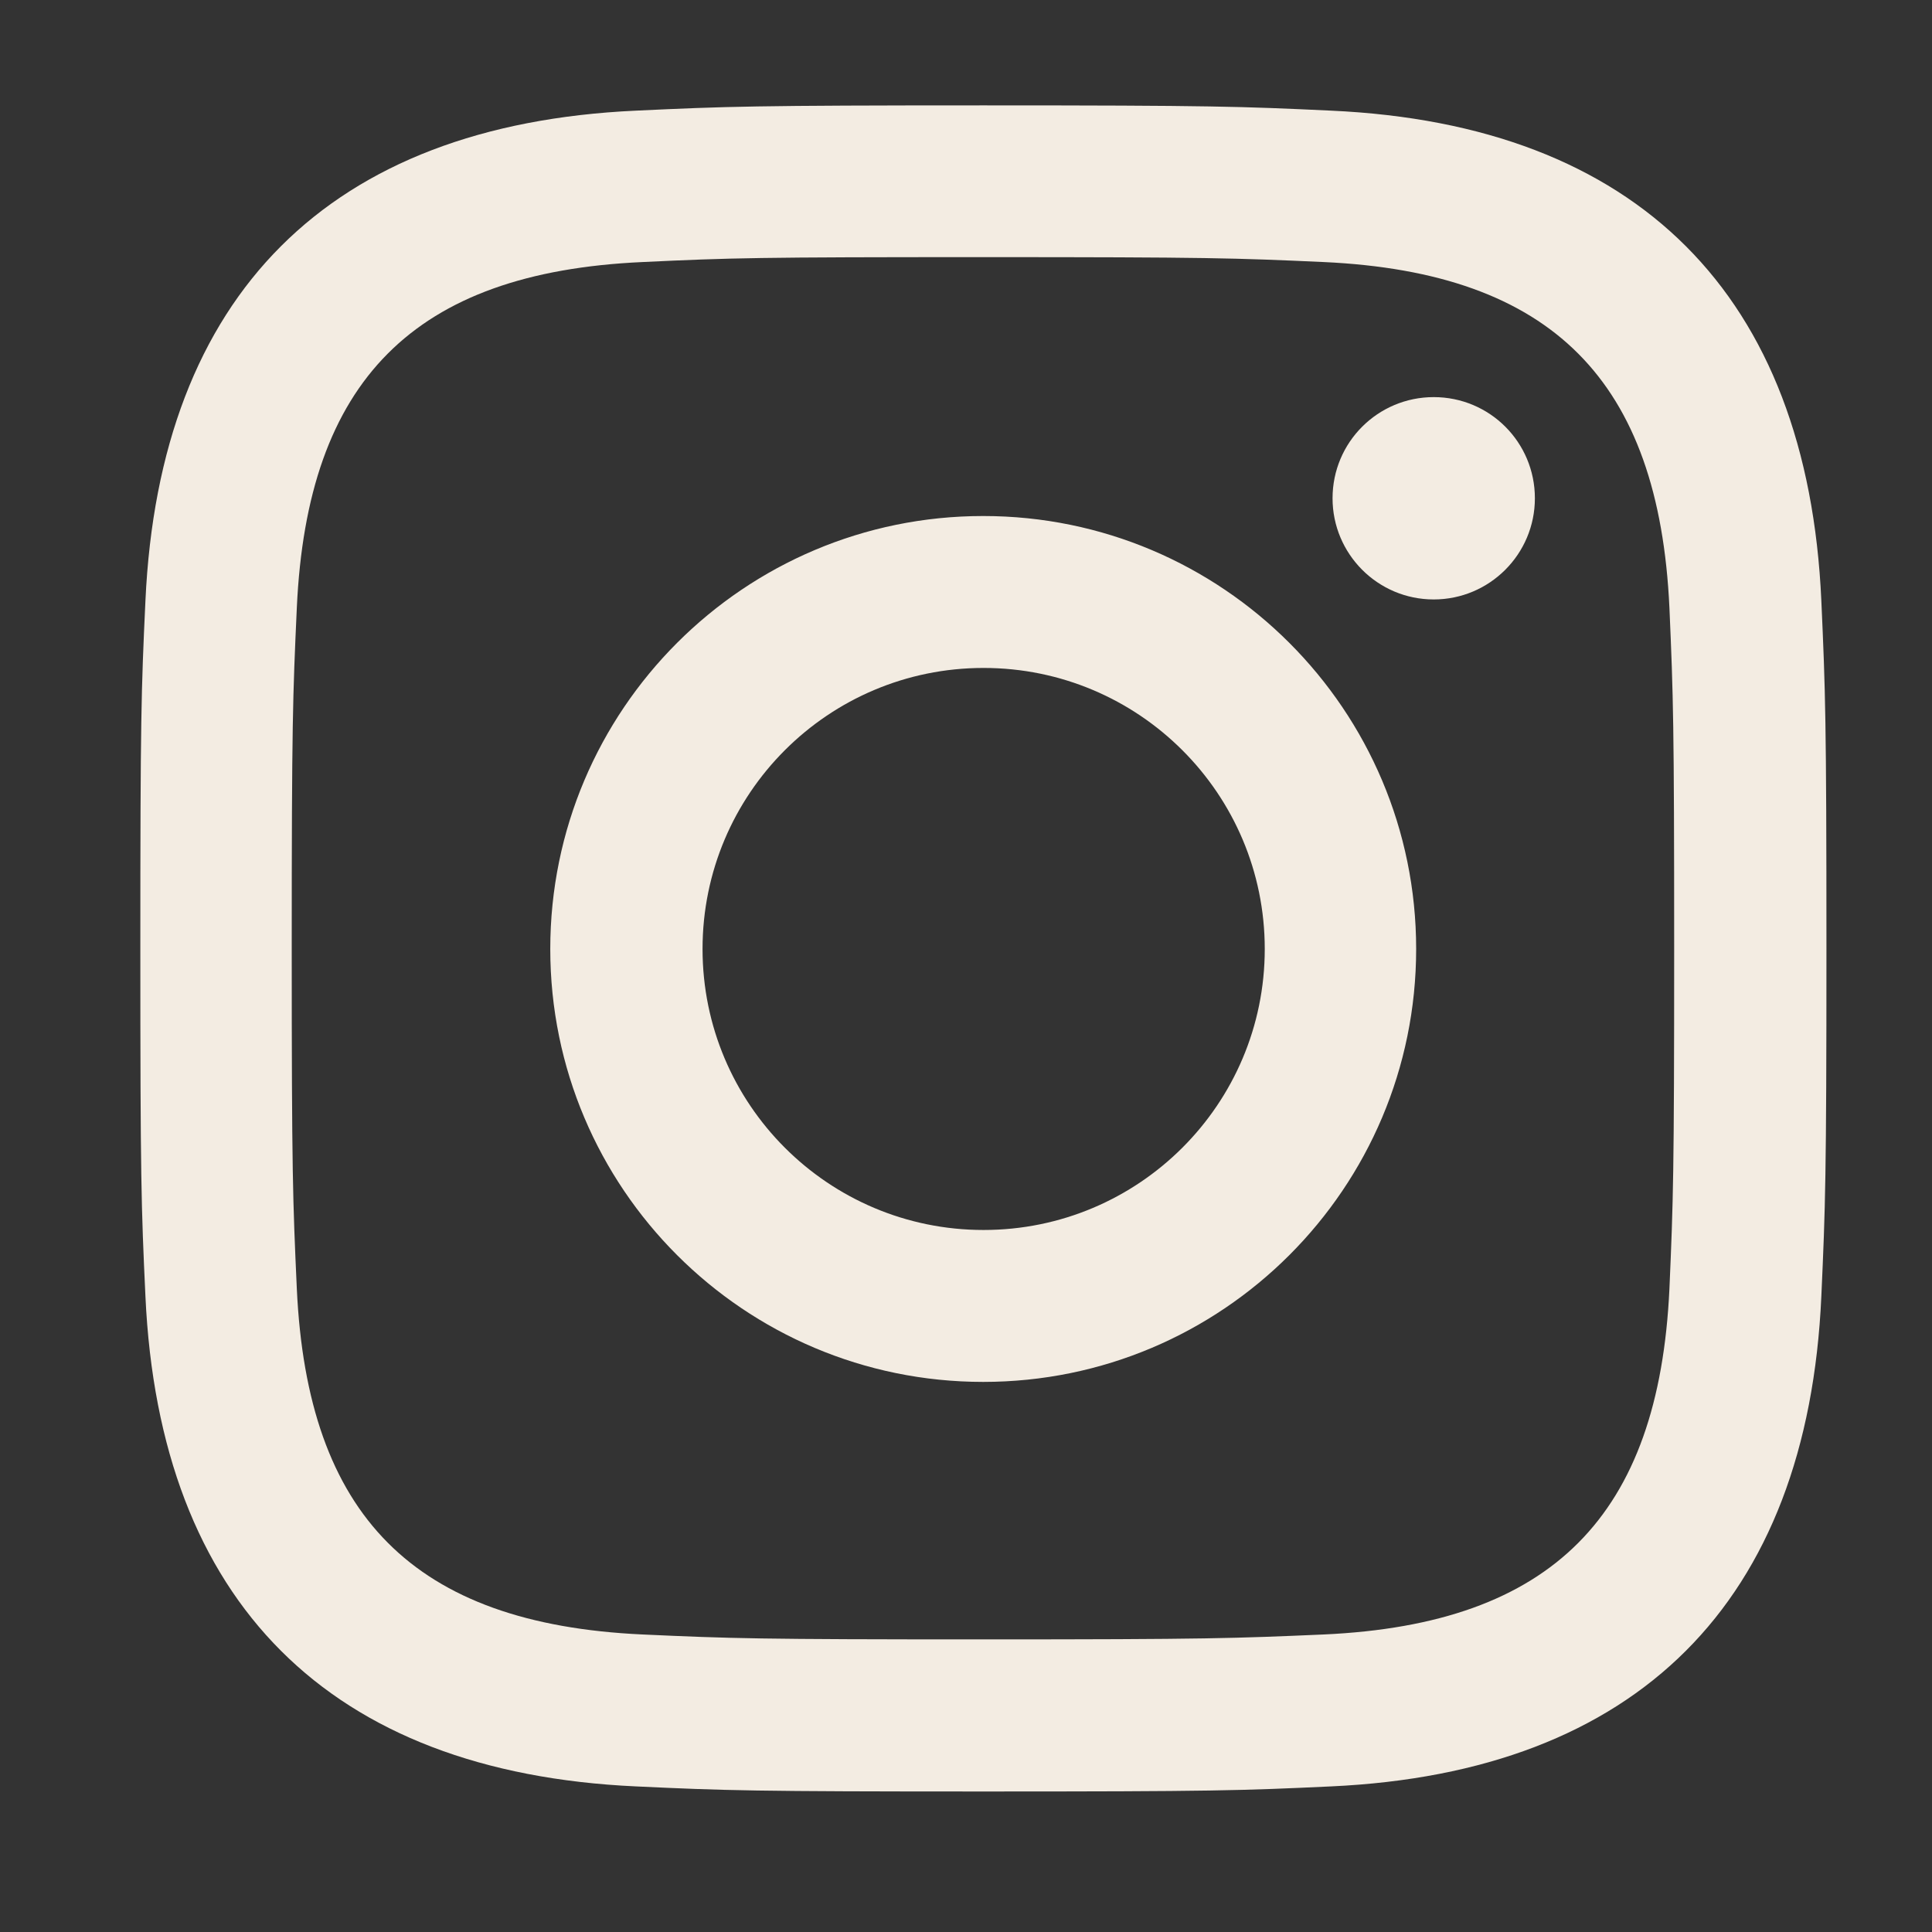
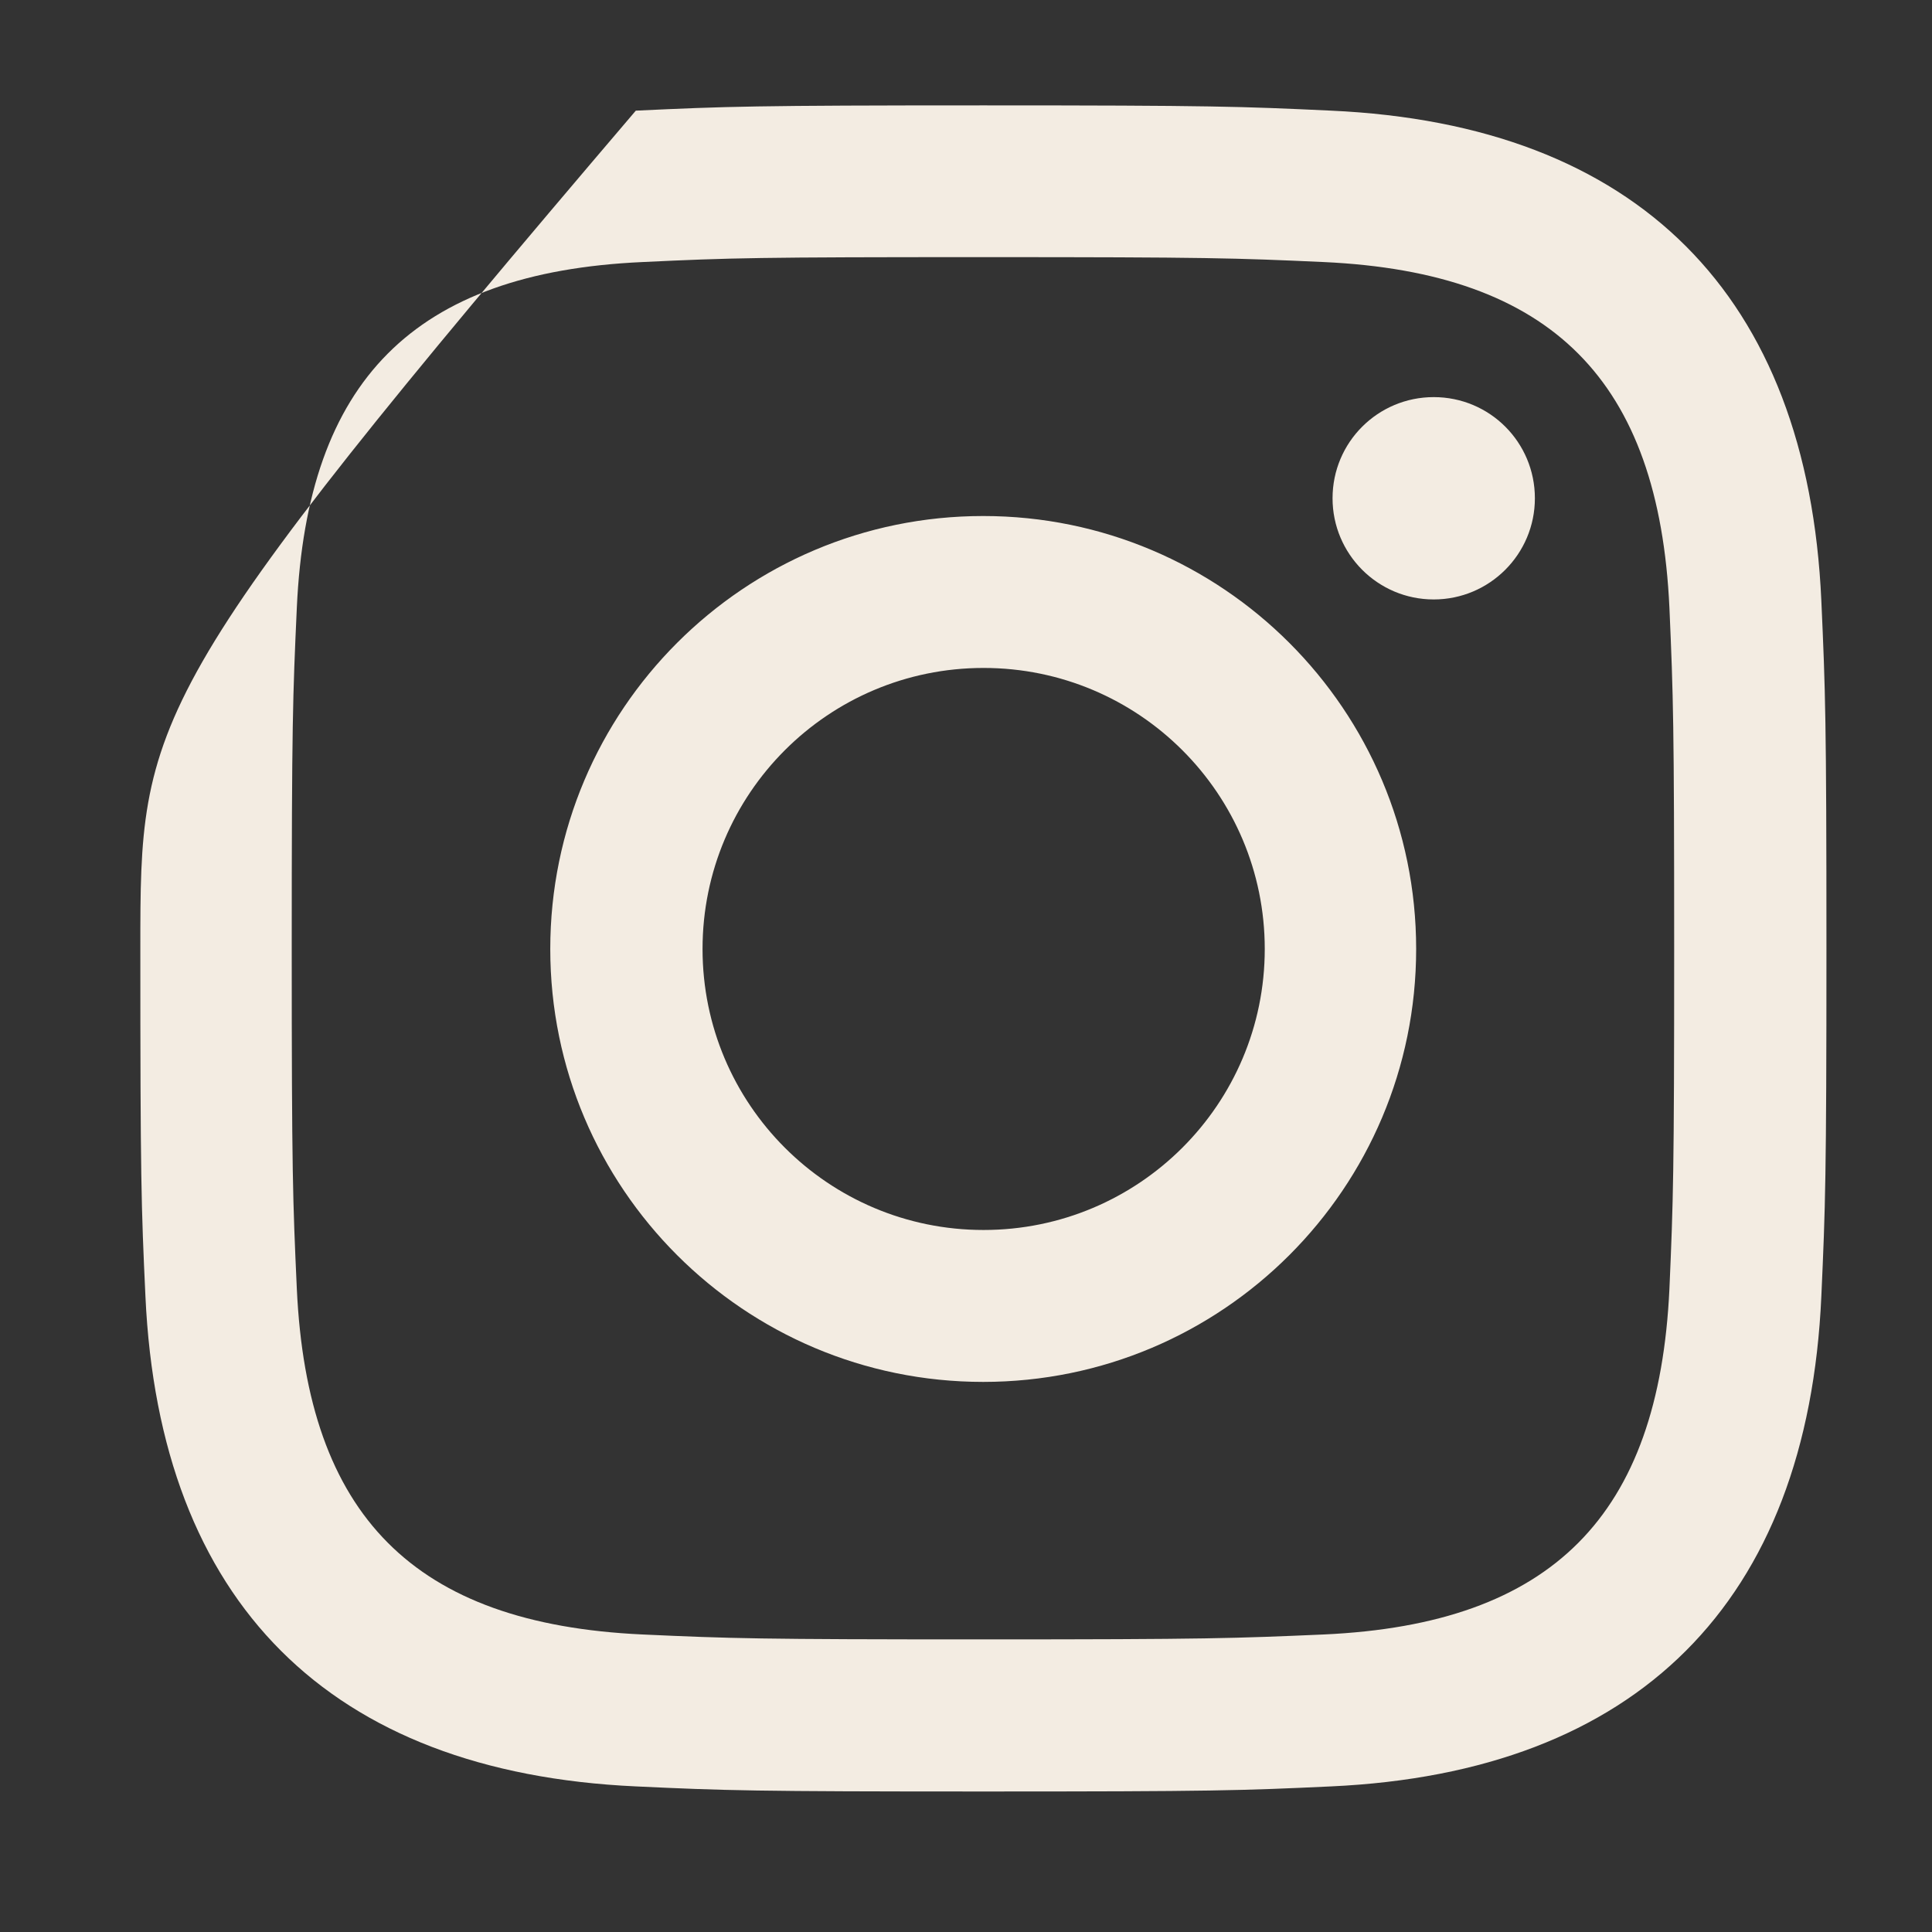
<svg xmlns="http://www.w3.org/2000/svg" width="11" height="11" viewBox="0 0 11 11" fill="none">
  <rect x="0" y="0" width="11" height="11" fill="#333333" stroke="none" />
-   <path fill-rule="evenodd" clip-rule="evenodd" d="M5.599 0.6C4.295 0.6 4.132 0.606 3.62 0.63C1.876 0.71 0.908 1.677 0.828 3.421C0.804 3.934 0.799 4.097 0.799 5.4C0.799 6.704 0.804 6.868 0.828 7.38C0.908 9.123 1.876 10.091 3.62 10.171C4.132 10.195 4.295 10.2 5.599 10.2C6.903 10.2 7.066 10.195 7.579 10.171C9.32 10.091 10.292 9.124 10.37 7.38C10.393 6.868 10.399 6.704 10.399 5.4C10.399 4.097 10.393 3.934 10.37 3.421C10.292 1.68 9.323 0.709 7.579 0.63C7.066 0.606 6.903 0.6 5.599 0.6ZM5.597 1.464C6.878 1.464 7.03 1.469 7.537 1.492C8.838 1.552 9.445 2.168 9.505 3.46C9.527 3.966 9.532 4.117 9.532 5.399C9.532 6.68 9.527 6.832 9.505 7.338C9.445 8.628 8.839 9.247 7.537 9.306C7.03 9.328 6.879 9.334 5.597 9.334C4.315 9.334 4.163 9.329 3.658 9.306C2.353 9.246 1.75 8.627 1.69 7.338C1.667 6.832 1.661 6.68 1.661 5.399C1.661 4.117 1.667 3.965 1.69 3.46C1.749 2.168 2.355 1.551 3.658 1.492C4.163 1.468 4.315 1.464 5.597 1.464ZM3.133 5.403C3.133 4.042 4.237 2.938 5.598 2.938C6.959 2.938 8.063 4.042 8.063 5.403C8.063 6.765 6.959 7.868 5.598 7.868C4.237 7.868 3.133 6.765 3.133 5.403ZM5.6 7.003C4.716 7.003 4 6.287 4 5.403C4 4.519 4.716 3.803 5.6 3.803C6.484 3.803 7.201 4.519 7.201 5.403C7.201 6.287 6.484 7.003 5.6 7.003ZM7.587 2.837C7.587 2.518 7.845 2.261 8.163 2.261C8.482 2.261 8.739 2.518 8.739 2.837C8.739 3.155 8.481 3.413 8.163 3.413C7.844 3.413 7.587 3.154 7.587 2.837Z" fill="#F3ECE2" />
+   <path fill-rule="evenodd" clip-rule="evenodd" d="M5.599 0.6C4.295 0.6 4.132 0.606 3.62 0.63C0.804 3.934 0.799 4.097 0.799 5.4C0.799 6.704 0.804 6.868 0.828 7.38C0.908 9.123 1.876 10.091 3.62 10.171C4.132 10.195 4.295 10.2 5.599 10.2C6.903 10.2 7.066 10.195 7.579 10.171C9.32 10.091 10.292 9.124 10.37 7.38C10.393 6.868 10.399 6.704 10.399 5.4C10.399 4.097 10.393 3.934 10.37 3.421C10.292 1.68 9.323 0.709 7.579 0.63C7.066 0.606 6.903 0.6 5.599 0.6ZM5.597 1.464C6.878 1.464 7.03 1.469 7.537 1.492C8.838 1.552 9.445 2.168 9.505 3.46C9.527 3.966 9.532 4.117 9.532 5.399C9.532 6.68 9.527 6.832 9.505 7.338C9.445 8.628 8.839 9.247 7.537 9.306C7.03 9.328 6.879 9.334 5.597 9.334C4.315 9.334 4.163 9.329 3.658 9.306C2.353 9.246 1.75 8.627 1.69 7.338C1.667 6.832 1.661 6.68 1.661 5.399C1.661 4.117 1.667 3.965 1.69 3.46C1.749 2.168 2.355 1.551 3.658 1.492C4.163 1.468 4.315 1.464 5.597 1.464ZM3.133 5.403C3.133 4.042 4.237 2.938 5.598 2.938C6.959 2.938 8.063 4.042 8.063 5.403C8.063 6.765 6.959 7.868 5.598 7.868C4.237 7.868 3.133 6.765 3.133 5.403ZM5.6 7.003C4.716 7.003 4 6.287 4 5.403C4 4.519 4.716 3.803 5.6 3.803C6.484 3.803 7.201 4.519 7.201 5.403C7.201 6.287 6.484 7.003 5.6 7.003ZM7.587 2.837C7.587 2.518 7.845 2.261 8.163 2.261C8.482 2.261 8.739 2.518 8.739 2.837C8.739 3.155 8.481 3.413 8.163 3.413C7.844 3.413 7.587 3.154 7.587 2.837Z" fill="#F3ECE2" />
</svg>